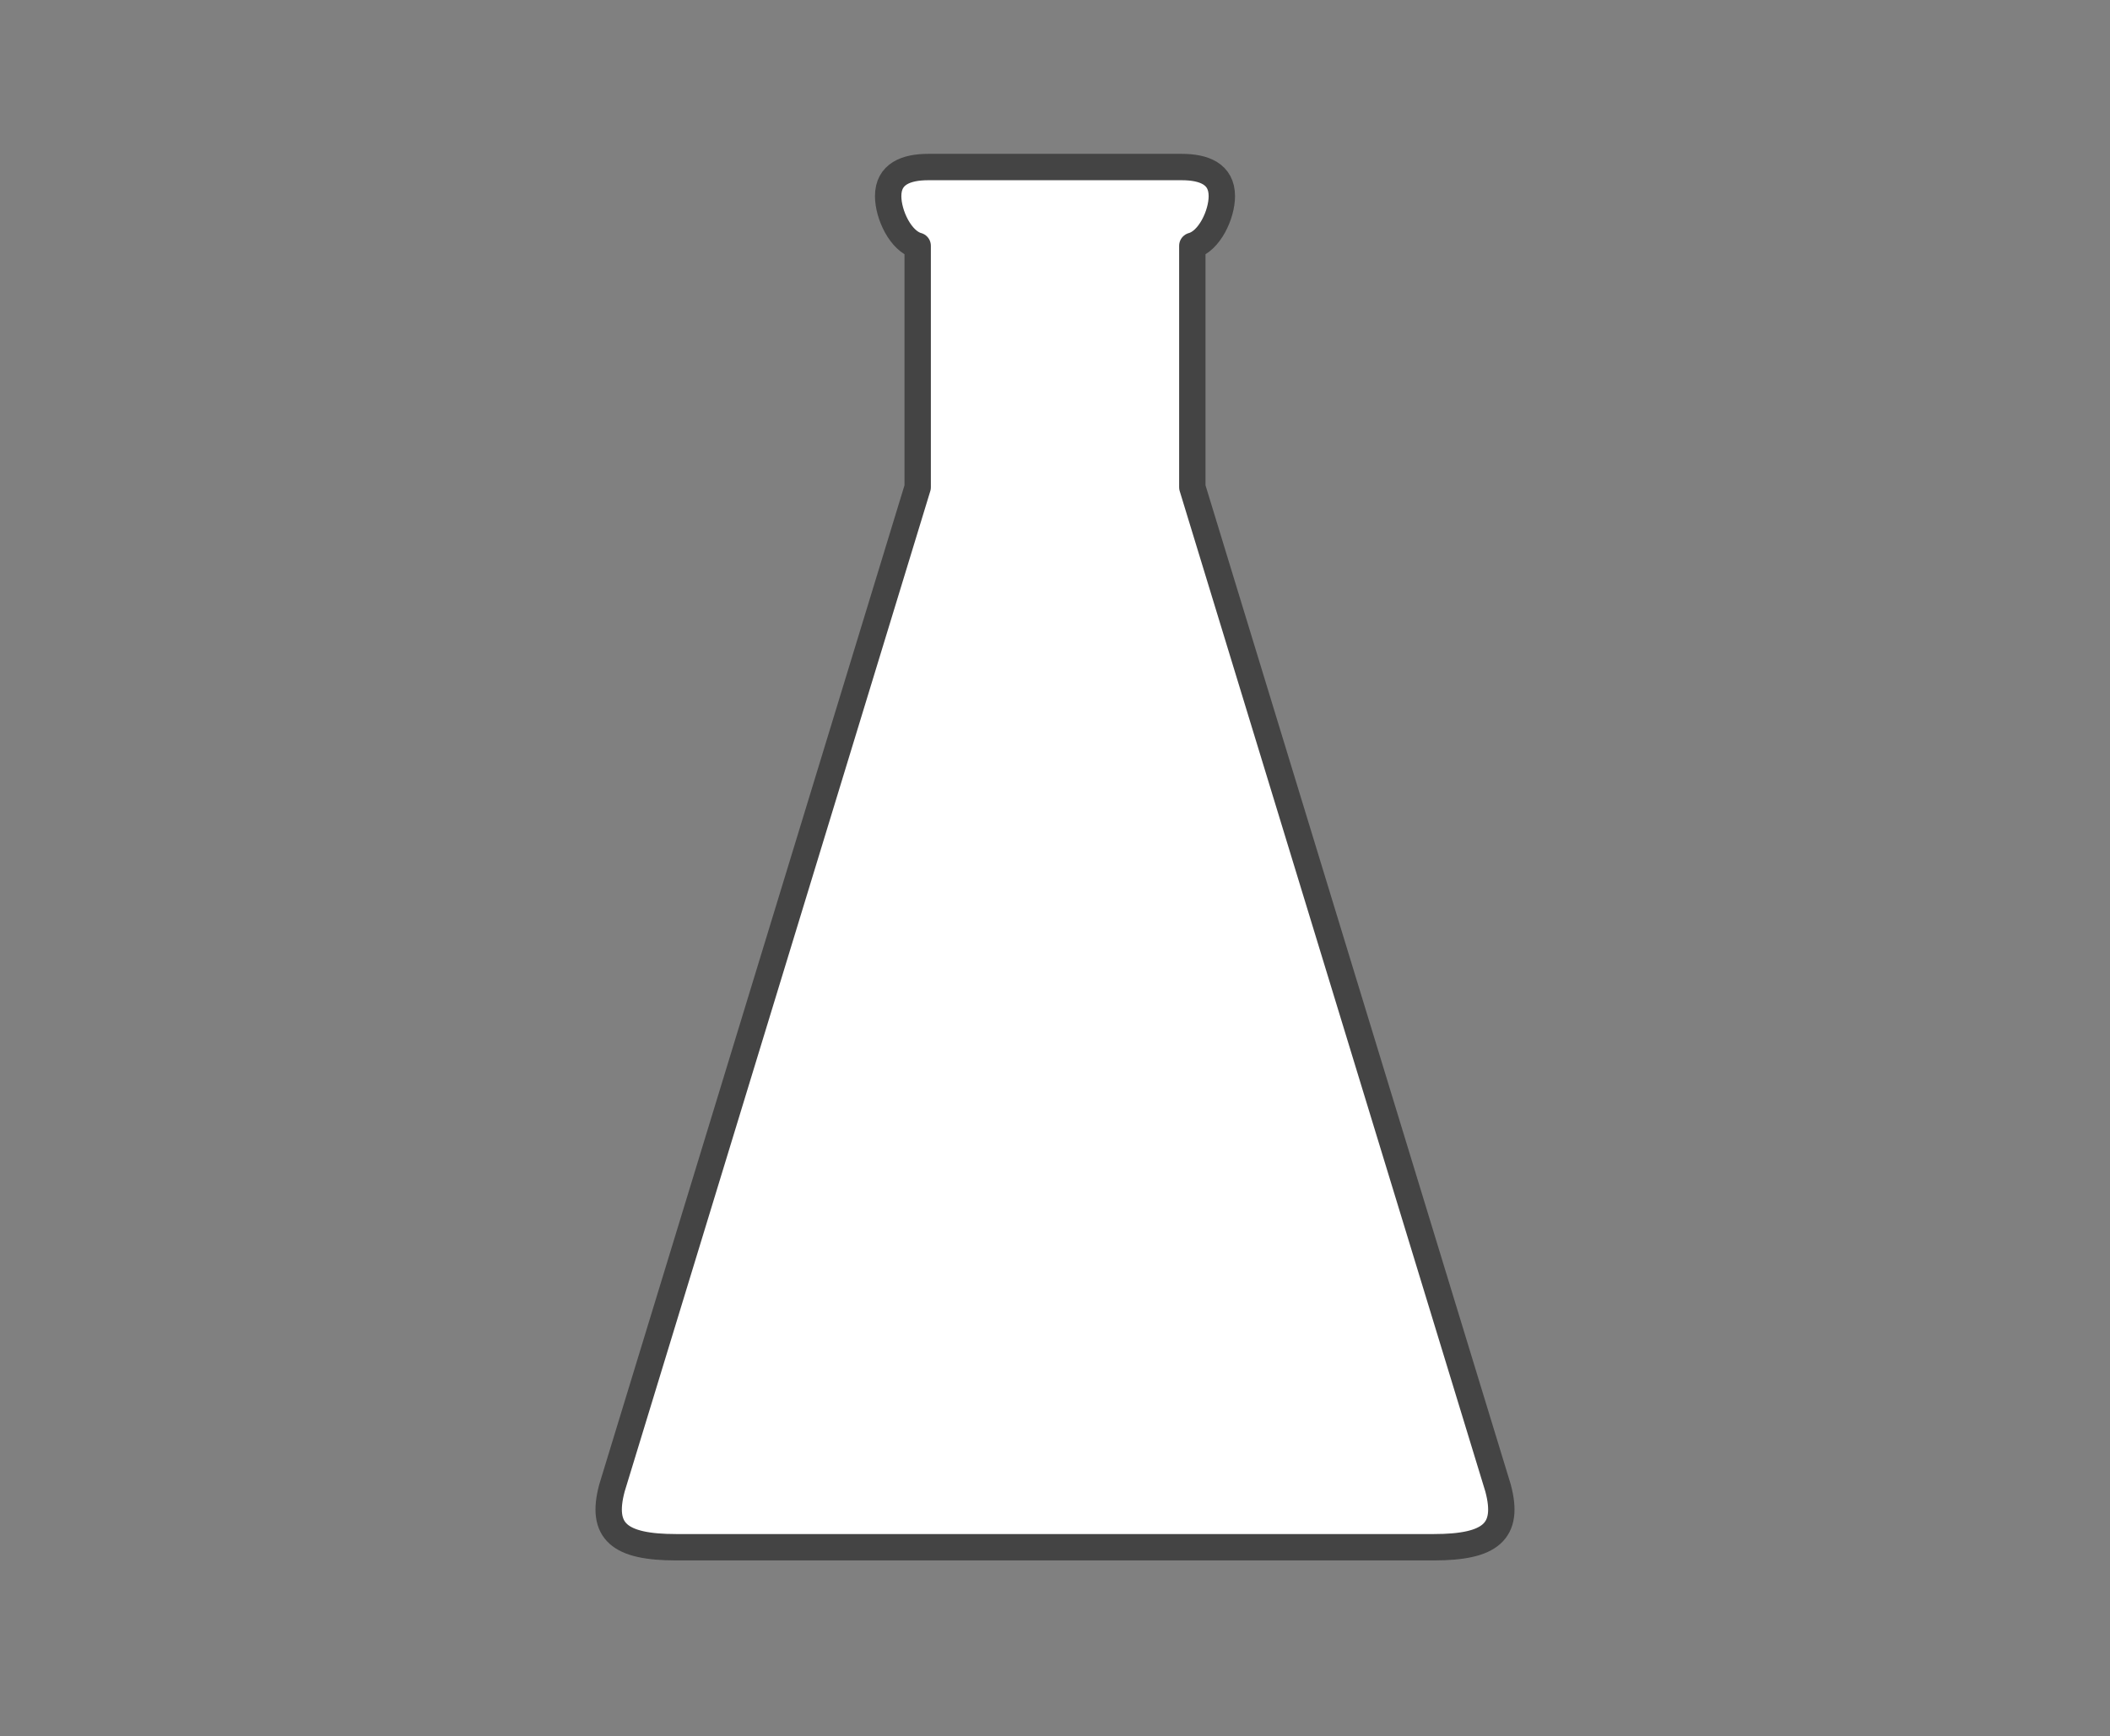
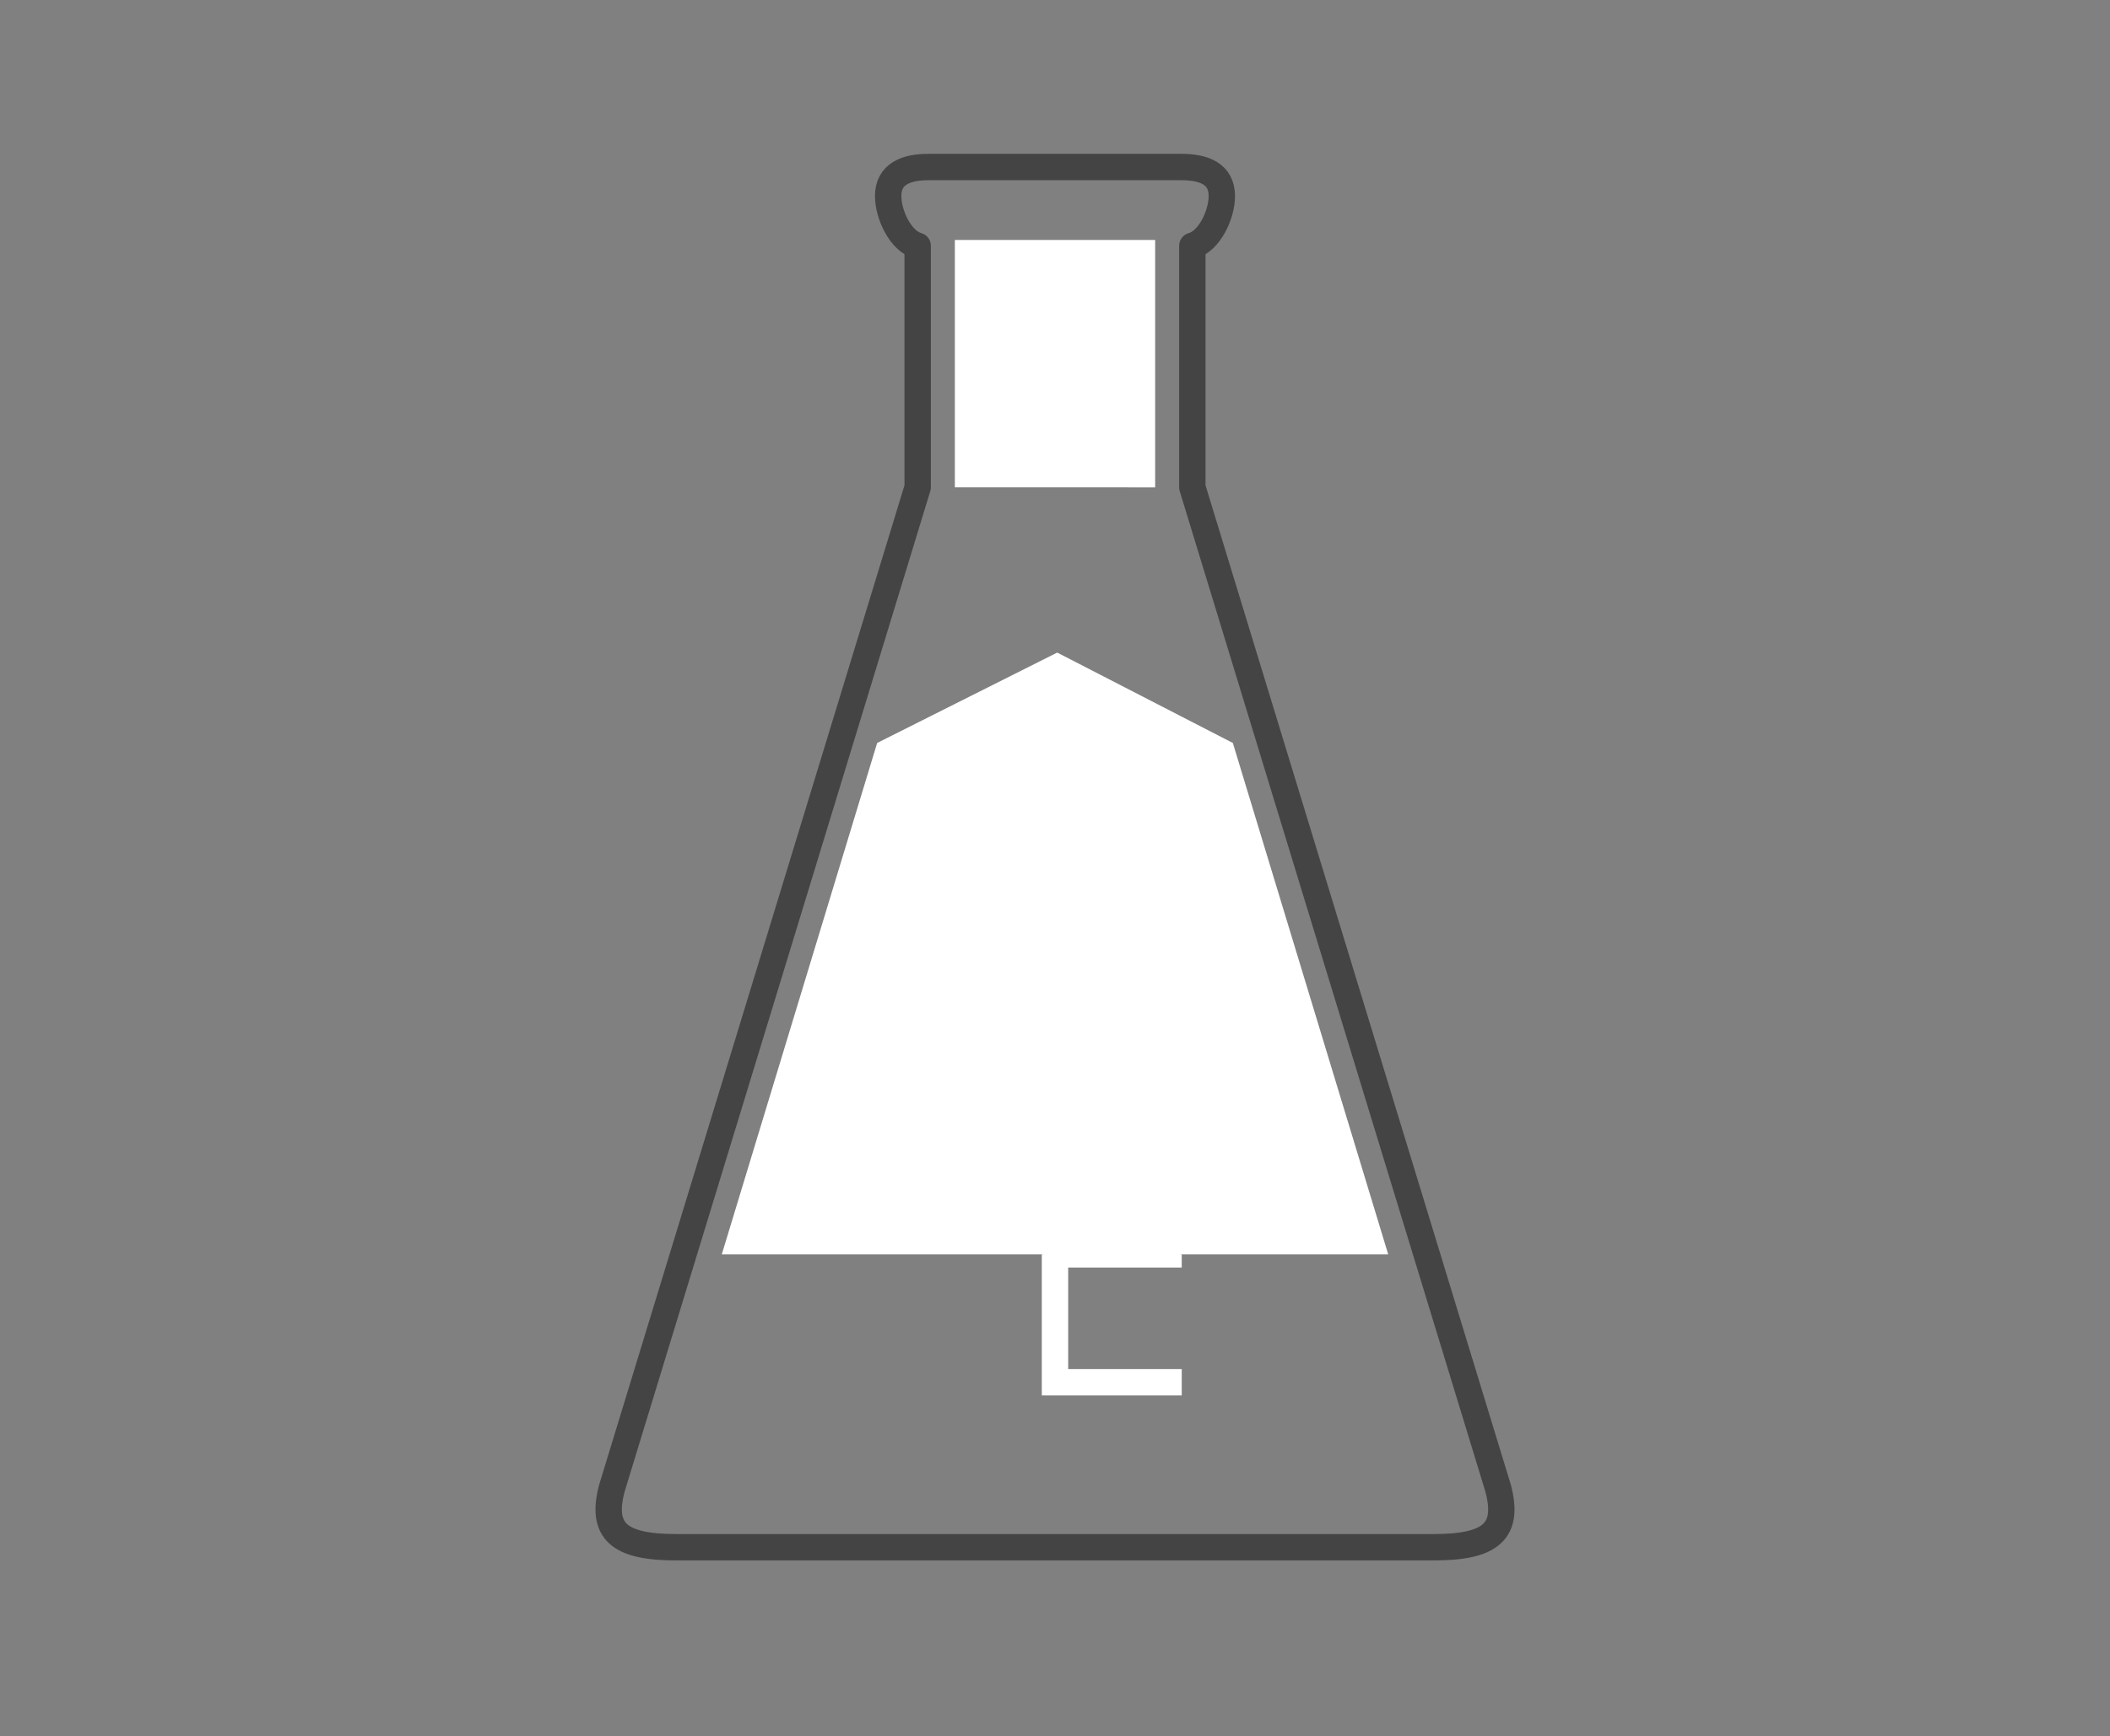
<svg xmlns="http://www.w3.org/2000/svg" id="svg28" version="1.1" style="overflow:visible" viewBox="-240 -195 480 395" height="1580px" width="1920px">
  <rect x="-240" y="-195" width="480" height="395" fill="#808080" stroke="none" />
  <defs id="defs32" />
  <rect id="rect2" fill-opacity="0" fill="rgb(0,0,0)" height="395" width="480" y="-195" x="-240" />
  <svg id="svg26" version="1.1" y="-250" x="-250" viewBox="-250 -250 500 500" height="500" width="500" style="overflow:visible">
    <g style="fill:#ffffff;stroke-linejoin:round" id="g24">
-       <path style="fill:#ffffff;fill-opacity:1;stroke:none;stroke-linecap:butt;stroke-linejoin:round" id="path4" d="m -28.817,-157 c -5.061,0 -9.136,1.562 -9.136,6.616 2e-5,4.215 2.837,10.244 6.713,11.3 v 54.936 l -69.548,227.671 c -2.662,9.923 1.712,13.476 14.583,13.476 h 172.41 c 12.871,0 17.246,-3.553 14.583,-13.476 l -69.548,-227.671 v -54.936 c 3.876,-1.056 6.713,-7.085 6.713,-11.3 0,-5.055 -4.075,-6.616 -9.136,-6.616 z" />
-       <path style="fill:#ffffff;fill-opacity:1;stroke:none;stroke-linecap:butt;stroke-linejoin:round" id="path6" d="M -75.803,90.371 -91.149,140.887 c -1.191,4.444 -0.084,7.634 4.943,7.658 h 172.41 c 5.028,-0.024 6.134,-3.214 4.943,-7.658 l -15.346,-50.516 -80.44,-14.488 z" />
      <path style="fill:#ffffff;fill-opacity:1;stroke:none;stroke-linecap:butt;stroke-linejoin:round" id="path8" d="m -58.131,32.199 -17.672,58.172 h 151.605 l -17.672,-58.172 -58.562,-17.76 z" />
      <path style="fill:#ffffff;fill-opacity:1;stroke:none;stroke-linecap:butt;stroke-linejoin:round" id="path10" d="m -40.457,-25.973 -17.674,58.172 h 116.262 l -17.674,-58.172 -39.953,-20.564 z" />
-       <path style="fill:#ffffff;fill-opacity:1;stroke:none;stroke-linecap:butt;stroke-linejoin:round" id="path12" d="m -22.785,-84.146 -17.672,58.174 H 40.457 L 22.785,-84.146 -0.431,-96.297 Z" />
      <path style="fill:#ffffff;fill-opacity:1;stroke:none;stroke-linecap:butt;stroke-linejoin:round" id="path14" d="m -22.785,-140.404 h 45.57 v 56.258 H -22.785 Z" />
      <path style="fill:#ffffff;fill-opacity:1;stroke:none;stroke-linecap:butt;stroke-linejoin:round" id="path16" d="M -3,122.457 V 90.371 l 14.138,-1.933 17.694,1.933 v 3 H 3 V 116.457 h 25.832 v 6 z" />
-       <path style="fill:#ffffff;fill-opacity:1;stroke:none;stroke-linecap:butt;stroke-linejoin:round" id="path18" d="m -3,32.199 v 58.172 h 31.832 v -3 H 3 v -23.086 h 25.832 v -6 H 3 v -23.086 h 25.832 v -3 l -16.216,-1.948 z" />
      <path style="fill:#ffffff;fill-opacity:1;stroke:none;stroke-linecap:butt;stroke-linejoin:round" id="path20" d="m -3,0.113 v 32.086 h 31.832 v -3 H 3 v -23.086 h 25.832 v -6 z" />
      <path style="fill:none;stroke:#444444;stroke-width:6;stroke-linecap:butt;stroke-linejoin:round;stroke-opacity:1" id="path22" d="m -28.817,-157 c -5.061,0 -9.136,1.562 -9.136,6.616 2e-5,4.215 2.837,10.244 6.713,11.3 v 54.936 l -69.548,227.671 c -2.662,9.923 1.712,13.476 14.583,13.476 h 172.41 c 12.871,0 17.246,-3.553 14.583,-13.476 l -69.548,-227.671 v -54.936 c 3.876,-1.056 6.713,-7.085 6.713,-11.3 0,-5.055 -4.075,-6.616 -9.136,-6.616 z" />
    </g>
  </svg>
</svg>